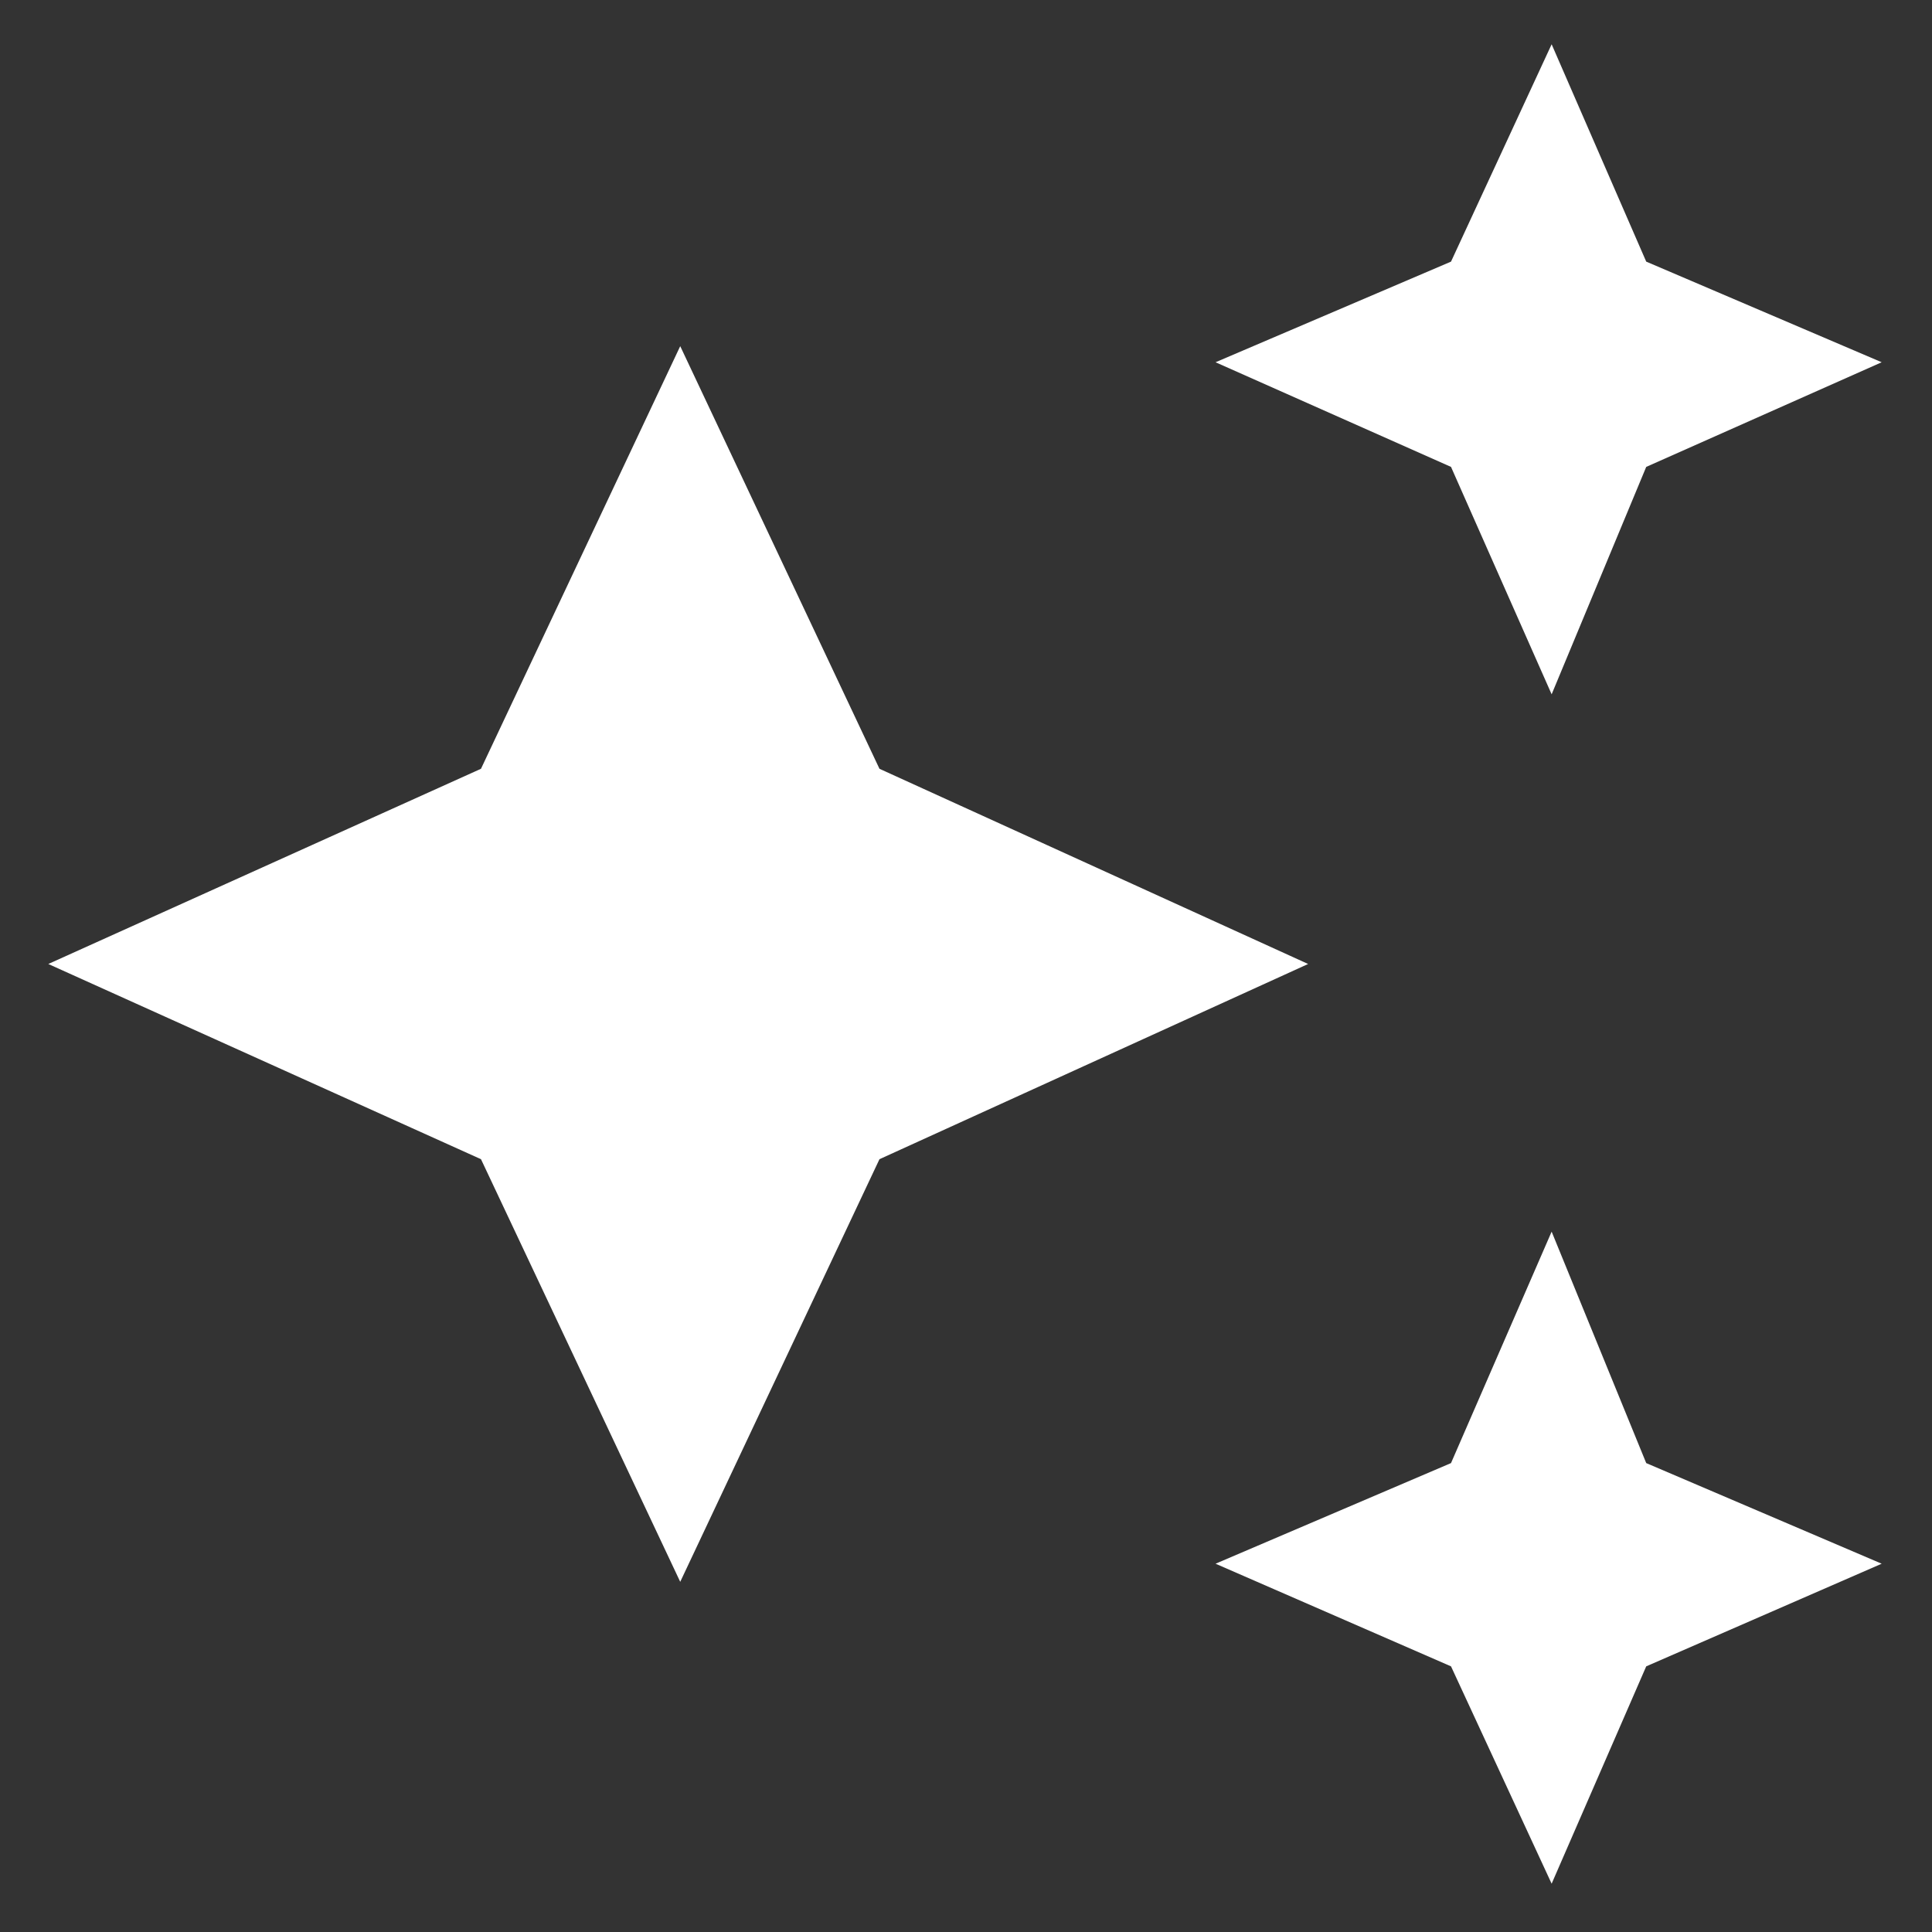
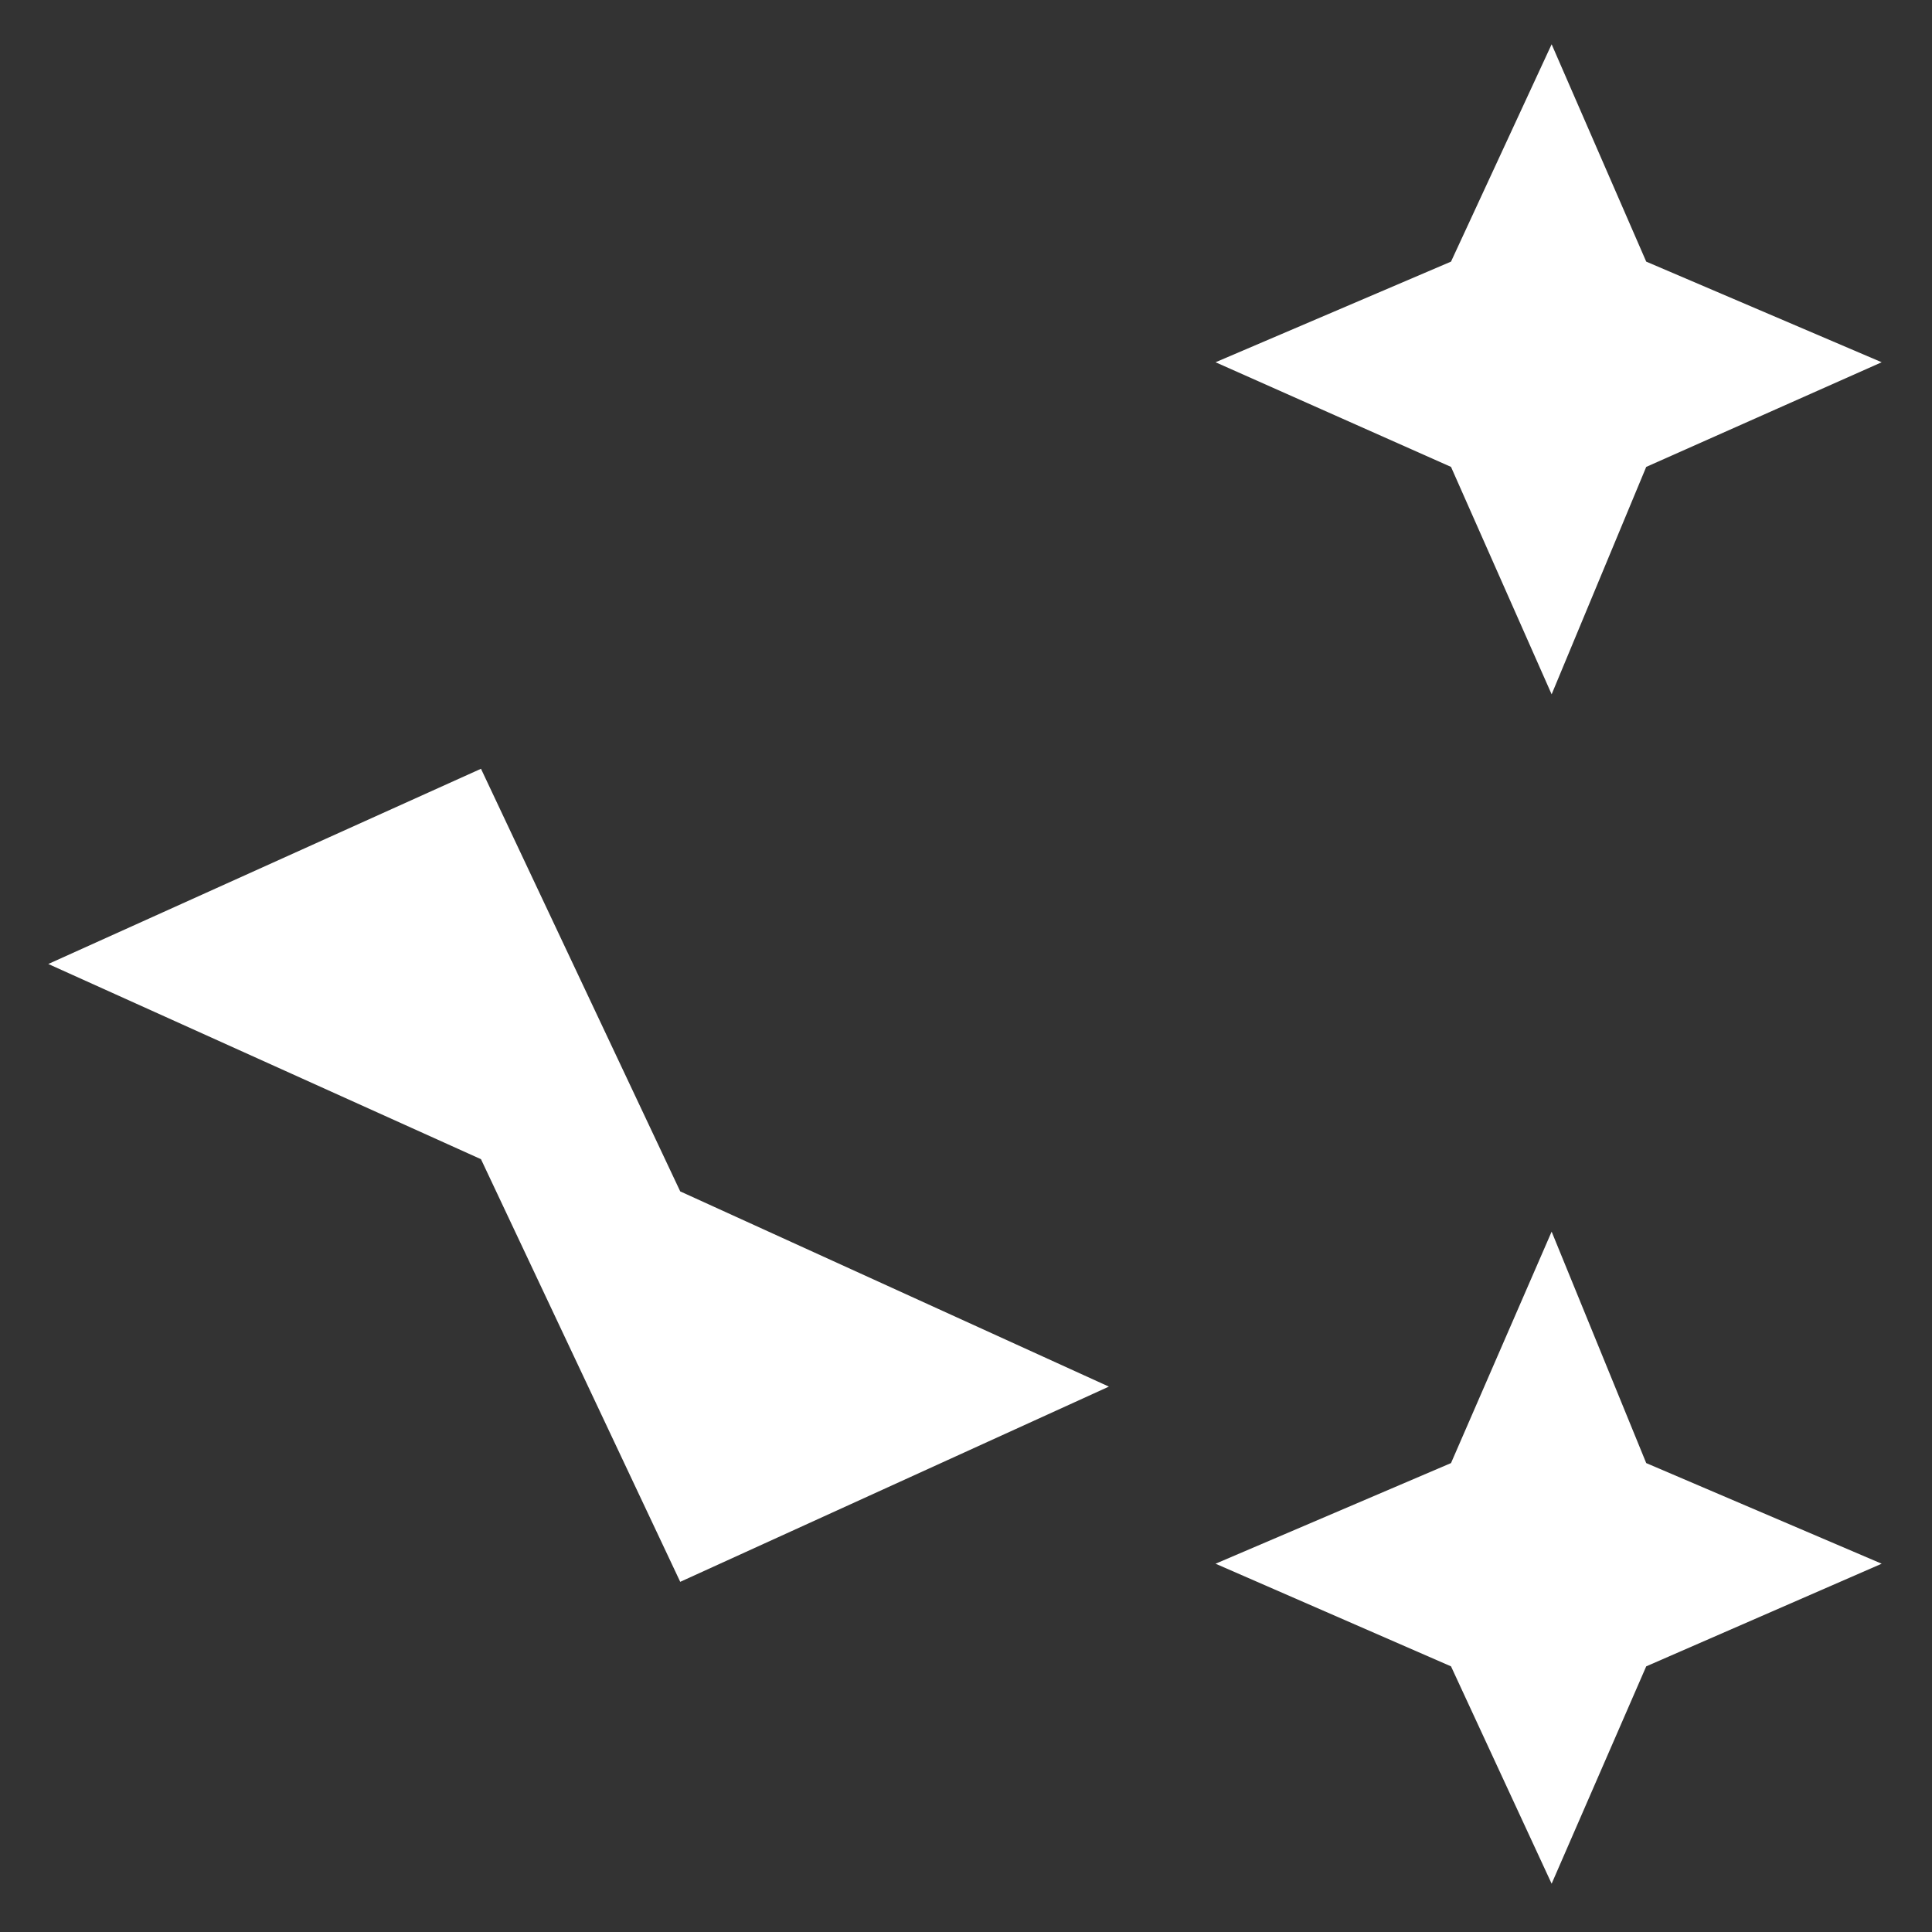
<svg xmlns="http://www.w3.org/2000/svg" fill="white" height="48" width="48">
  <rect width="100%" height="100%" fill="#333333" stroke="none" />
-   <path d="m38.55 17.25-2.5-5.65L30.2 9l5.85-2.5 2.5-5.4 2.35 5.4L46.75 9l-5.85 2.6Zm0 29.55-2.5-5.4-5.85-2.55 5.85-2.5 2.5-5.75 2.35 5.75 5.85 2.5-5.85 2.55ZM16.9 39.3l-4.95-10.5L1.2 23.95l10.75-4.85L16.9 8.6l4.95 10.5 10.65 4.85-10.65 4.85Z" />
+   <path d="m38.55 17.25-2.5-5.65L30.2 9l5.85-2.5 2.5-5.4 2.35 5.4L46.75 9l-5.85 2.6Zm0 29.55-2.5-5.4-5.85-2.55 5.85-2.5 2.5-5.75 2.35 5.75 5.85 2.5-5.85 2.55ZM16.9 39.3l-4.95-10.5L1.2 23.95l10.75-4.85l4.95 10.5 10.65 4.85-10.65 4.85Z" />
</svg>